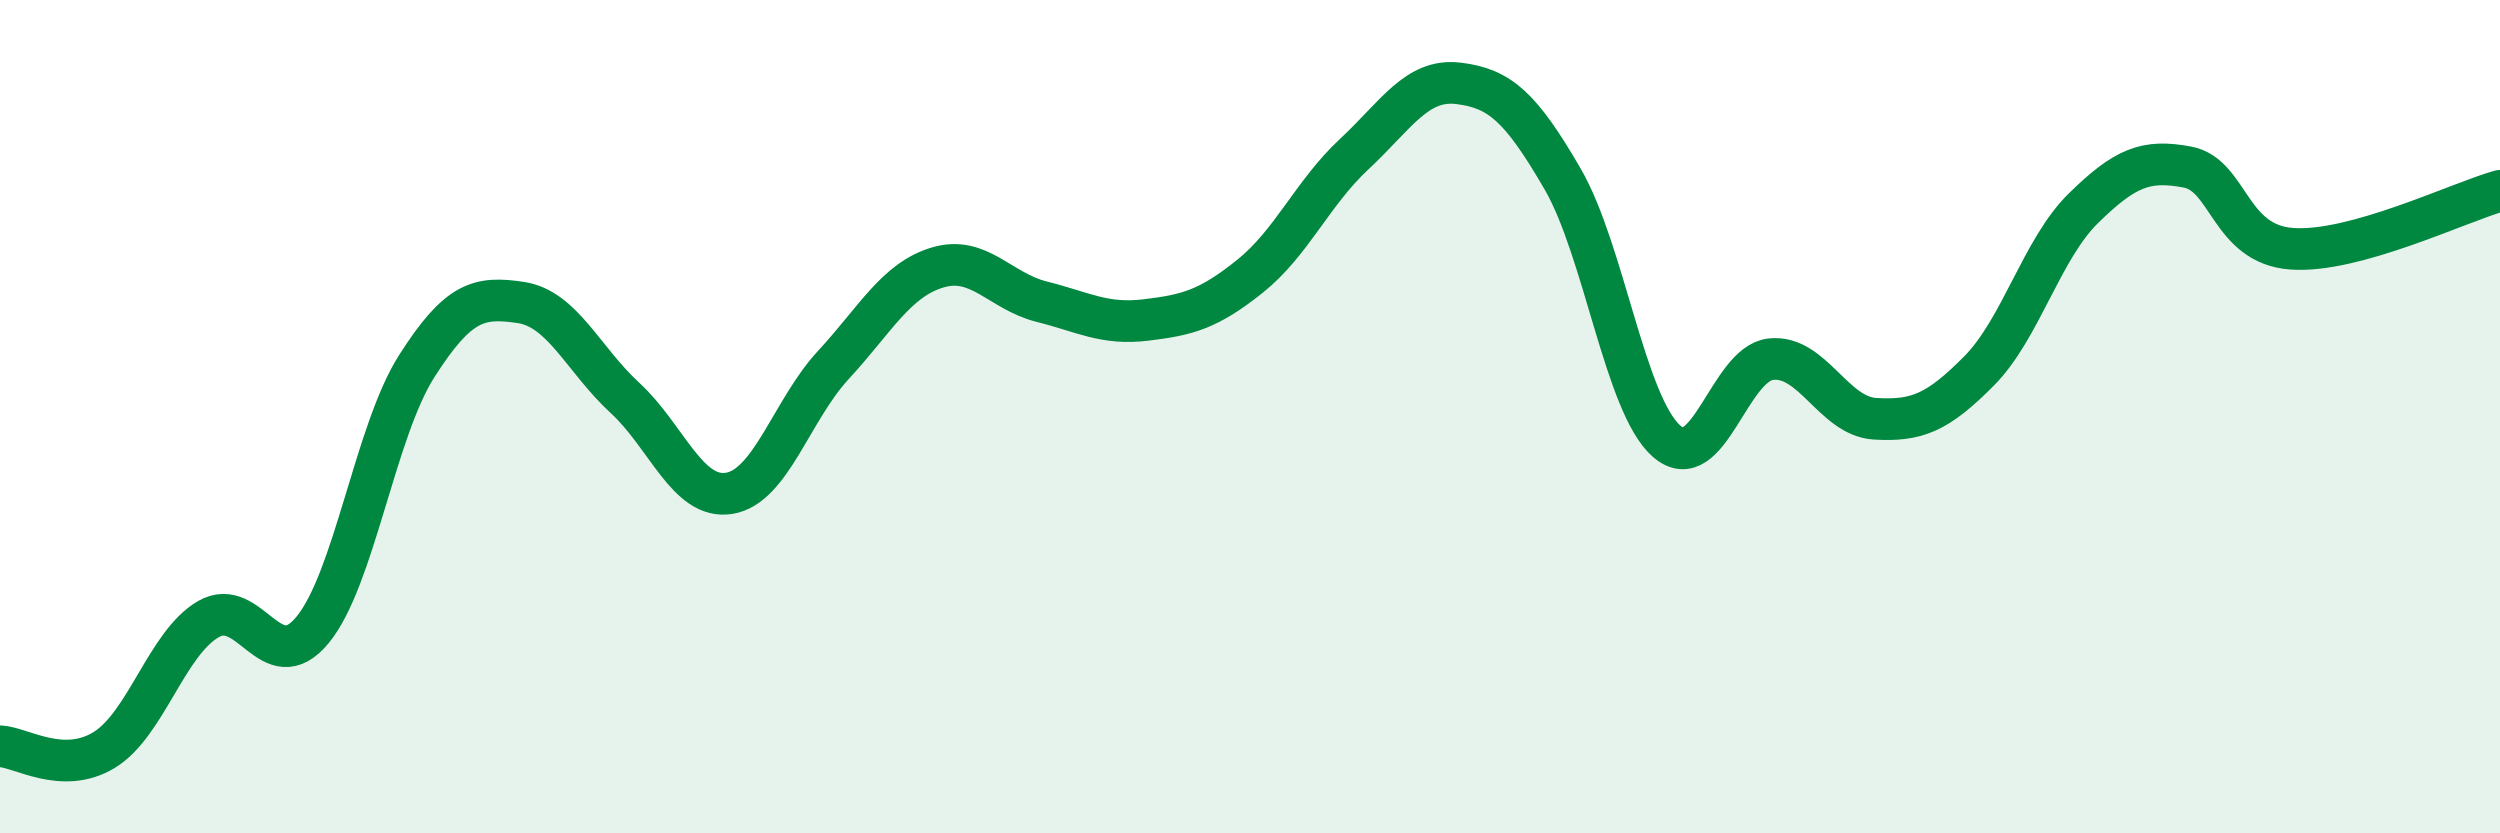
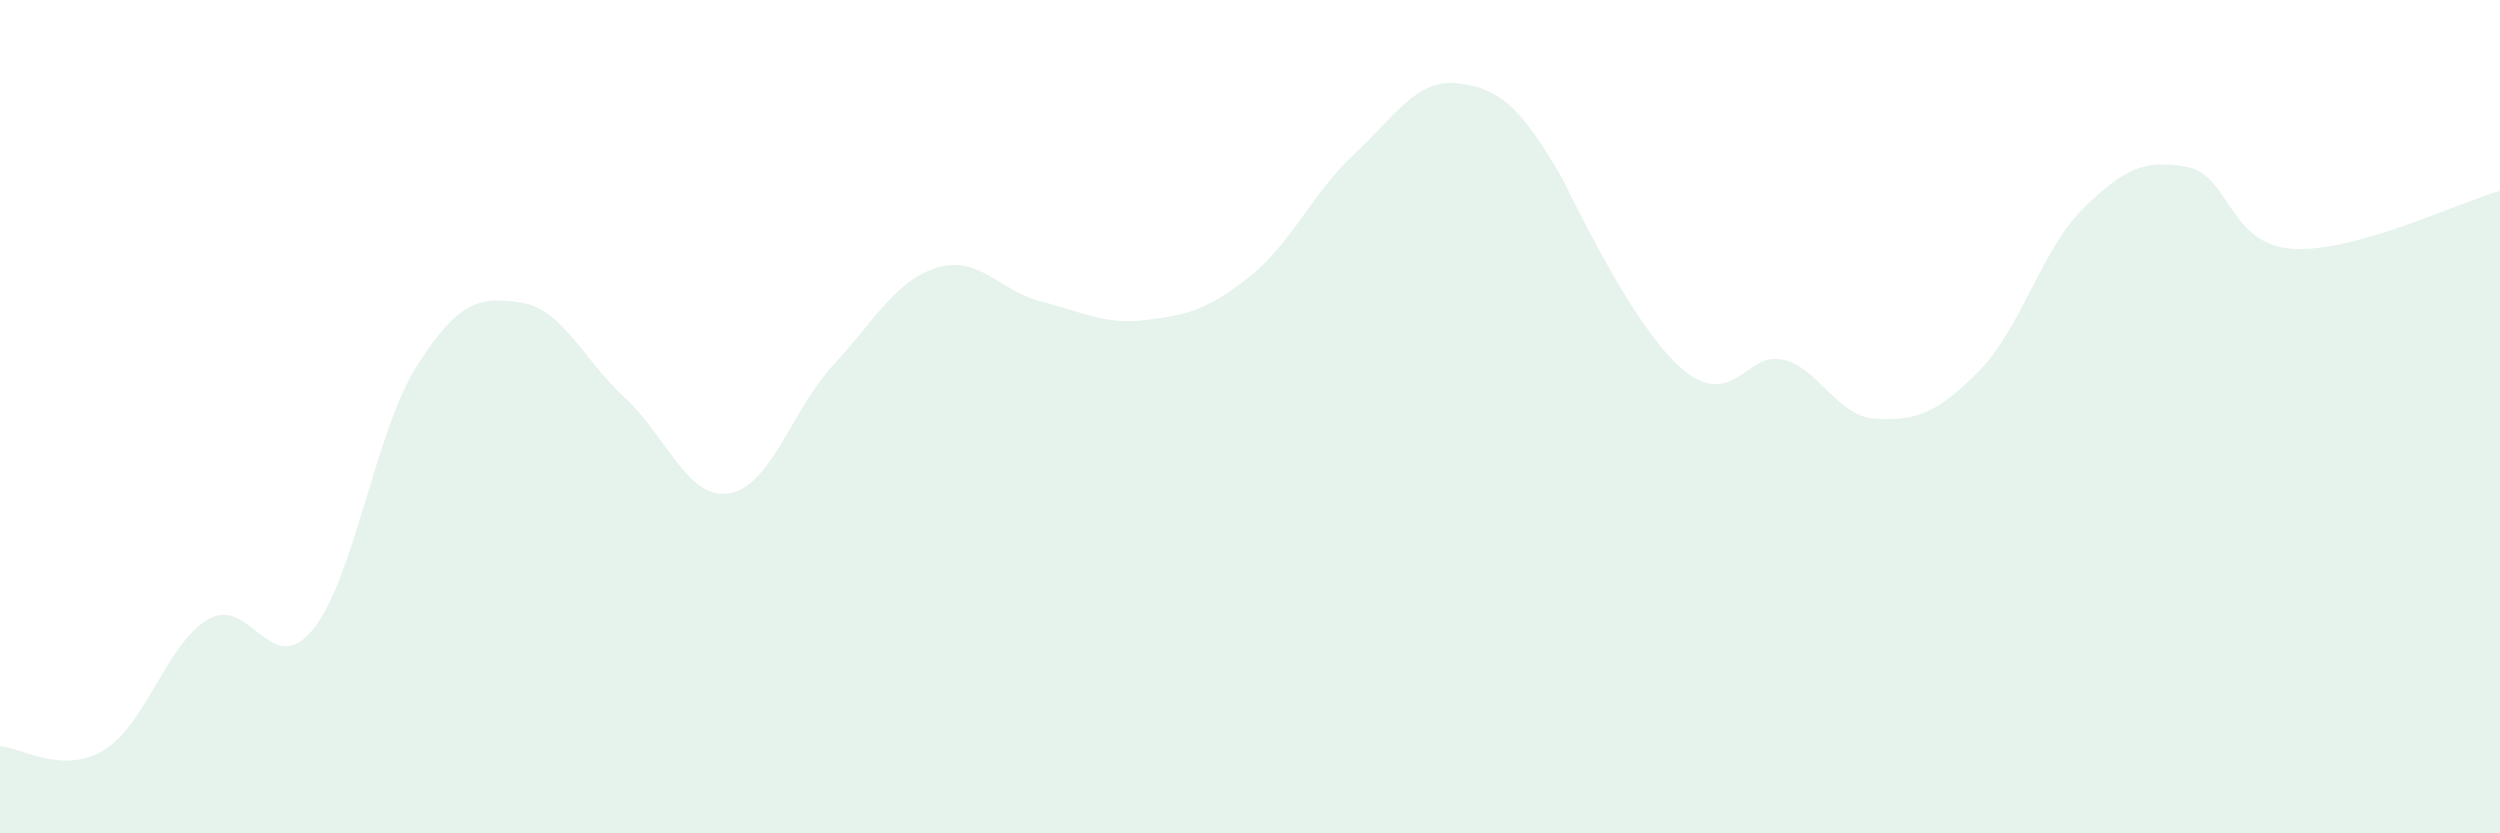
<svg xmlns="http://www.w3.org/2000/svg" width="60" height="20" viewBox="0 0 60 20">
-   <path d="M 0,17.91 C 0.5,17.93 1.5,18.61 2.5,18 C 3.5,17.39 4,15.44 5,14.86 C 6,14.28 6.5,16.33 7.5,15.12 C 8.5,13.91 9,10.36 10,8.79 C 11,7.22 11.5,7.11 12.5,7.26 C 13.5,7.41 14,8.63 15,9.55 C 16,10.47 16.5,12 17.5,11.84 C 18.5,11.68 19,9.84 20,8.76 C 21,7.68 21.5,6.72 22.5,6.42 C 23.5,6.12 24,6.99 25,7.24 C 26,7.49 26.5,7.8 27.5,7.68 C 28.5,7.56 29,7.43 30,6.63 C 31,5.83 31.5,4.63 32.5,3.7 C 33.5,2.77 34,1.88 35,2 C 36,2.12 36.5,2.57 37.5,4.29 C 38.5,6.01 39,9.72 40,10.59 C 41,11.46 41.5,8.73 42.5,8.62 C 43.5,8.51 44,9.99 45,10.05 C 46,10.11 46.5,9.91 47.5,8.9 C 48.5,7.89 49,5.98 50,5 C 51,4.02 51.5,3.82 52.5,4.01 C 53.5,4.2 53.5,5.86 55,5.97 C 56.5,6.08 59,4.86 60,4.58L60 20L0 20Z" fill="#008740" opacity="0.1" stroke-linecap="round" stroke-linejoin="round" />
-   <path d="M 0,17.91 C 0.5,17.93 1.5,18.61 2.5,18 C 3.5,17.39 4,15.44 5,14.86 C 6,14.28 6.5,16.33 7.5,15.12 C 8.5,13.91 9,10.36 10,8.79 C 11,7.22 11.5,7.11 12.5,7.26 C 13.5,7.41 14,8.63 15,9.55 C 16,10.47 16.5,12 17.5,11.84 C 18.5,11.68 19,9.84 20,8.76 C 21,7.68 21.5,6.72 22.5,6.42 C 23.5,6.12 24,6.99 25,7.24 C 26,7.49 26.5,7.8 27.5,7.68 C 28.5,7.56 29,7.43 30,6.63 C 31,5.83 31.5,4.63 32.5,3.7 C 33.5,2.77 34,1.88 35,2 C 36,2.12 36.5,2.57 37.5,4.29 C 38.5,6.01 39,9.72 40,10.59 C 41,11.46 41.5,8.73 42.5,8.62 C 43.5,8.51 44,9.99 45,10.05 C 46,10.11 46.5,9.91 47.5,8.9 C 48.5,7.89 49,5.98 50,5 C 51,4.02 51.5,3.82 52.5,4.01 C 53.5,4.2 53.5,5.86 55,5.97 C 56.5,6.08 59,4.86 60,4.58" stroke="#008740" stroke-width="1" fill="none" stroke-linecap="round" stroke-linejoin="round" />
+   <path d="M 0,17.91 C 0.5,17.93 1.5,18.61 2.5,18 C 3.5,17.39 4,15.44 5,14.86 C 6,14.28 6.5,16.33 7.5,15.12 C 8.5,13.91 9,10.36 10,8.79 C 11,7.22 11.5,7.11 12.5,7.26 C 13.5,7.41 14,8.63 15,9.55 C 16,10.47 16.5,12 17.5,11.84 C 18.5,11.68 19,9.84 20,8.76 C 21,7.68 21.5,6.72 22.5,6.42 C 23.5,6.12 24,6.99 25,7.24 C 26,7.49 26.5,7.8 27.5,7.68 C 28.5,7.56 29,7.43 30,6.63 C 31,5.83 31.5,4.63 32.5,3.7 C 33.5,2.77 34,1.88 35,2 C 36,2.12 36.5,2.57 37.5,4.29 C 41,11.46 41.5,8.73 42.5,8.62 C 43.5,8.51 44,9.99 45,10.05 C 46,10.11 46.5,9.91 47.5,8.9 C 48.5,7.89 49,5.98 50,5 C 51,4.02 51.5,3.82 52.5,4.01 C 53.5,4.2 53.5,5.86 55,5.97 C 56.5,6.08 59,4.86 60,4.58L60 20L0 20Z" fill="#008740" opacity="0.1" stroke-linecap="round" stroke-linejoin="round" />
</svg>